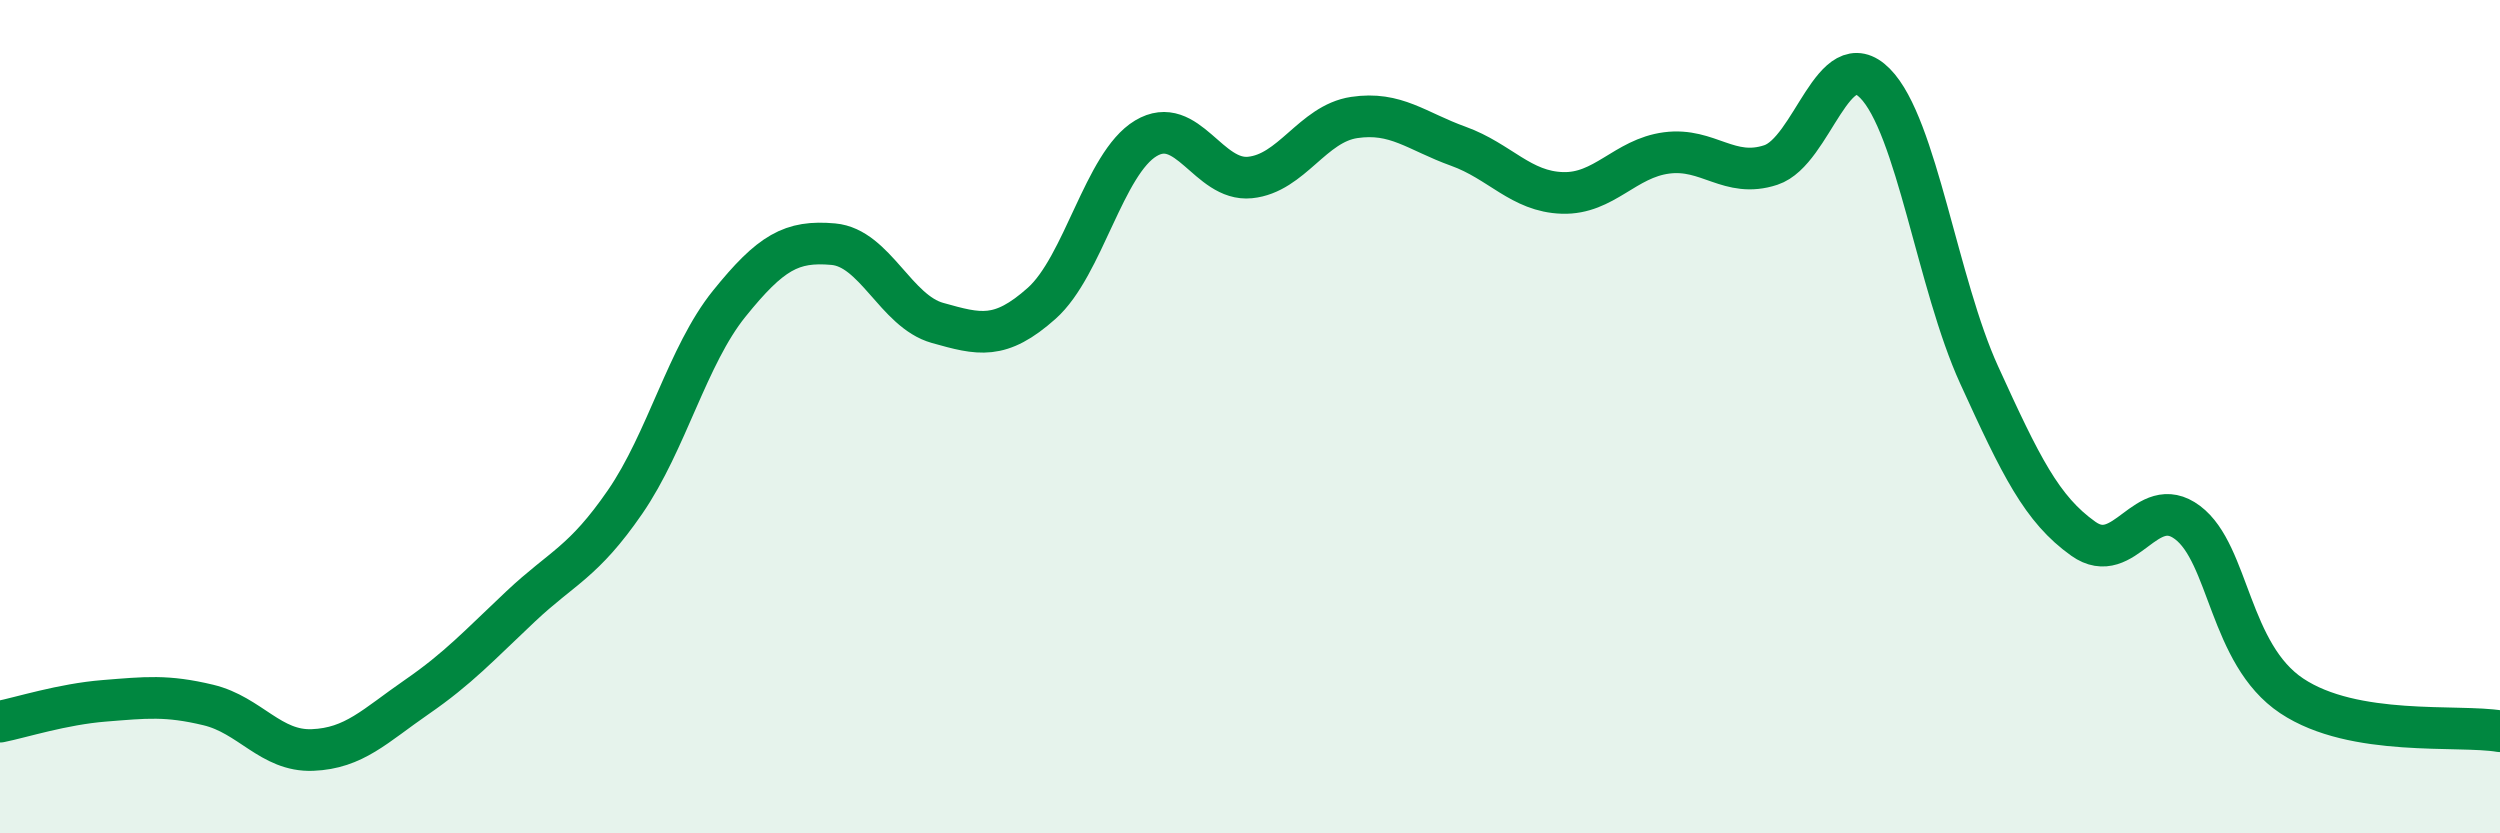
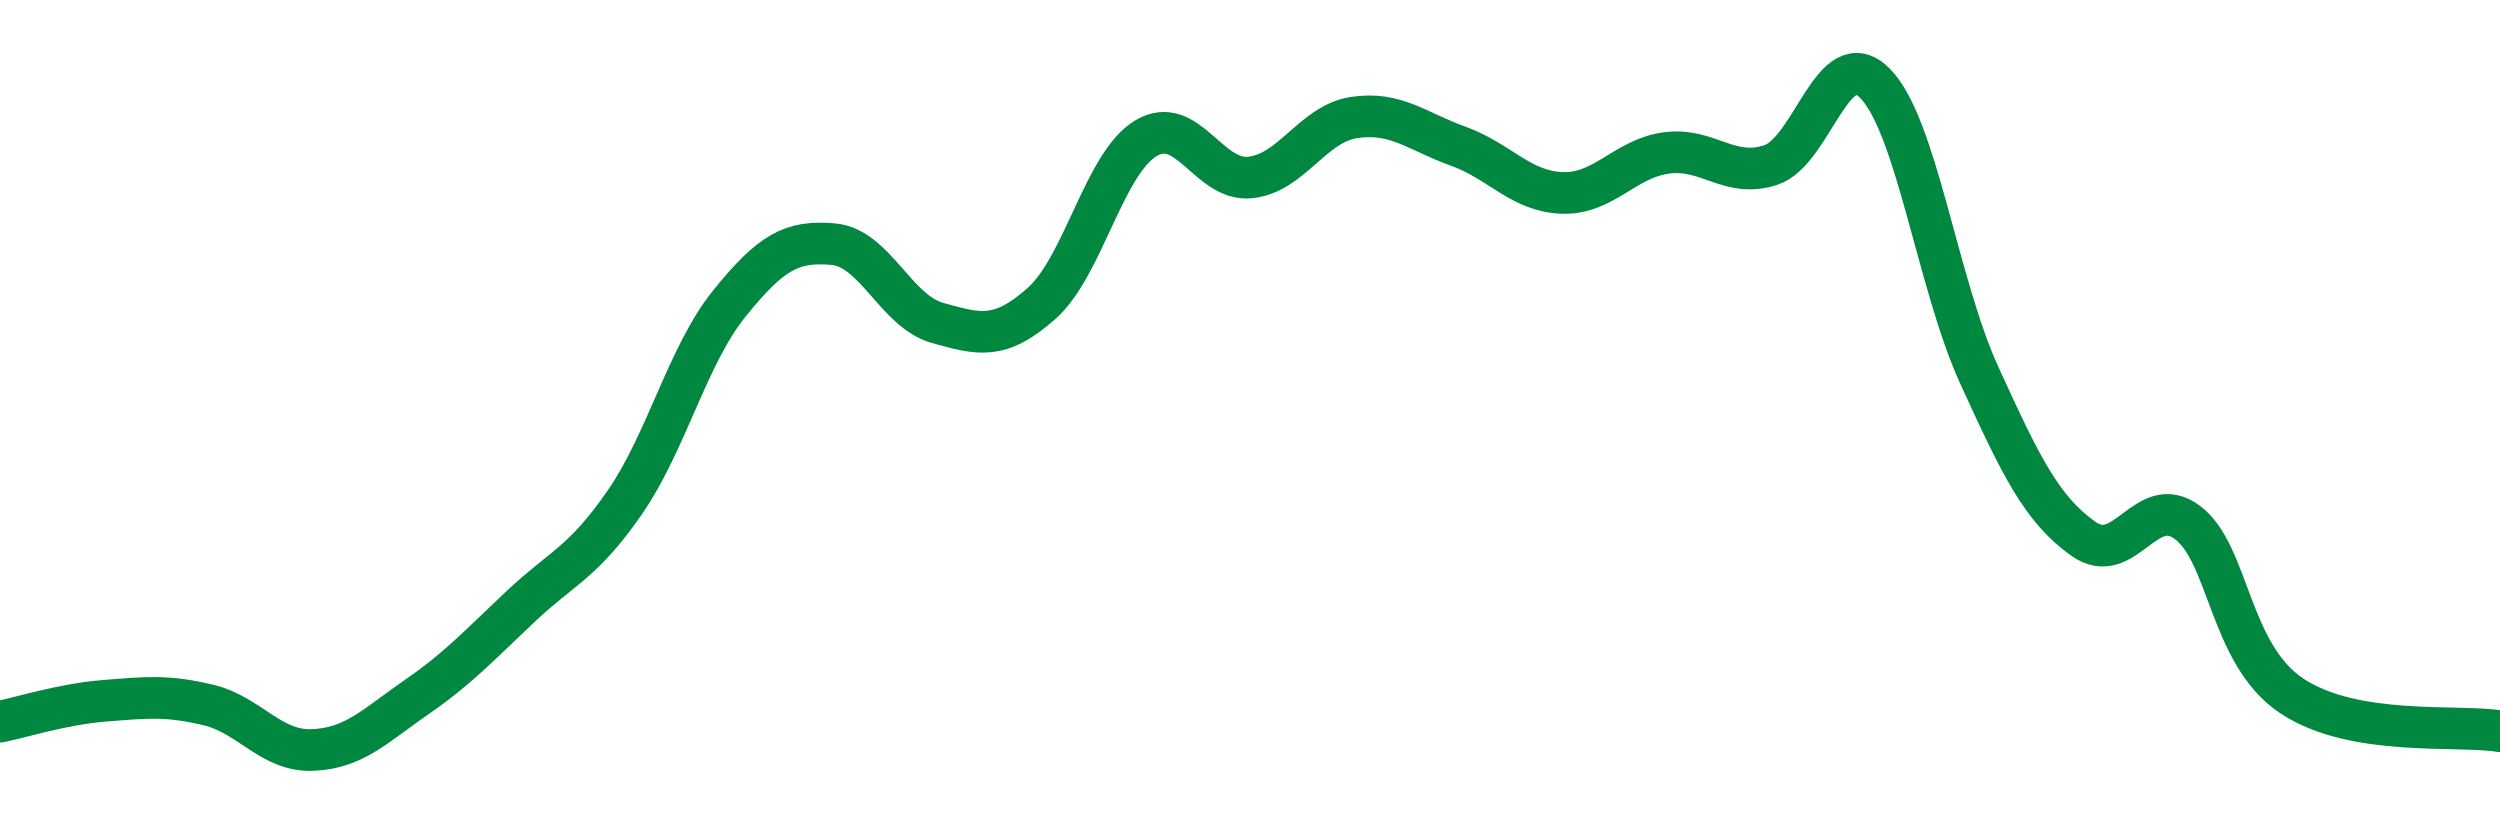
<svg xmlns="http://www.w3.org/2000/svg" width="60" height="20" viewBox="0 0 60 20">
-   <path d="M 0,17.32 C 0.5,17.22 1.5,16.9 2.5,16.82 C 3.5,16.74 4,16.68 5,16.92 C 6,17.16 6.5,18.04 7.5,18 C 8.5,17.96 9,17.42 10,16.73 C 11,16.04 11.5,15.49 12.5,14.55 C 13.5,13.61 14,13.5 15,12.05 C 16,10.6 16.5,8.53 17.5,7.29 C 18.5,6.05 19,5.77 20,5.86 C 21,5.95 21.5,7.47 22.5,7.75 C 23.5,8.03 24,8.17 25,7.28 C 26,6.39 26.5,3.92 27.5,3.32 C 28.5,2.72 29,4.36 30,4.26 C 31,4.16 31.5,2.97 32.5,2.82 C 33.5,2.67 34,3.15 35,3.51 C 36,3.87 36.5,4.6 37.5,4.63 C 38.5,4.66 39,3.8 40,3.67 C 41,3.54 41.5,4.29 42.5,3.96 C 43.5,3.63 44,0.99 45,2 C 46,3.01 46.5,6.81 47.5,9 C 48.5,11.19 49,12.22 50,12.93 C 51,13.64 51.5,11.79 52.5,12.54 C 53.5,13.29 53.5,15.7 55,16.7 C 56.5,17.7 59,17.38 60,17.55L60 20L0 20Z" fill="#008740" opacity="0.1" stroke-linecap="round" stroke-linejoin="round" />
  <path d="M 0,17.32 C 0.5,17.22 1.5,16.9 2.5,16.82 C 3.5,16.74 4,16.68 5,16.92 C 6,17.16 6.5,18.04 7.5,18 C 8.5,17.96 9,17.42 10,16.73 C 11,16.04 11.5,15.49 12.5,14.55 C 13.5,13.61 14,13.5 15,12.05 C 16,10.6 16.5,8.53 17.5,7.29 C 18.5,6.05 19,5.77 20,5.86 C 21,5.95 21.5,7.47 22.5,7.75 C 23.5,8.03 24,8.17 25,7.28 C 26,6.39 26.5,3.92 27.5,3.32 C 28.5,2.72 29,4.36 30,4.26 C 31,4.16 31.5,2.97 32.5,2.82 C 33.5,2.67 34,3.15 35,3.51 C 36,3.87 36.5,4.6 37.5,4.63 C 38.5,4.66 39,3.8 40,3.67 C 41,3.54 41.5,4.29 42.5,3.96 C 43.5,3.63 44,0.99 45,2 C 46,3.01 46.5,6.81 47.5,9 C 48.5,11.19 49,12.22 50,12.93 C 51,13.64 51.5,11.79 52.5,12.54 C 53.5,13.29 53.5,15.7 55,16.7 C 56.5,17.7 59,17.38 60,17.55" stroke="#008740" stroke-width="1" fill="none" stroke-linecap="round" stroke-linejoin="round" />
</svg>